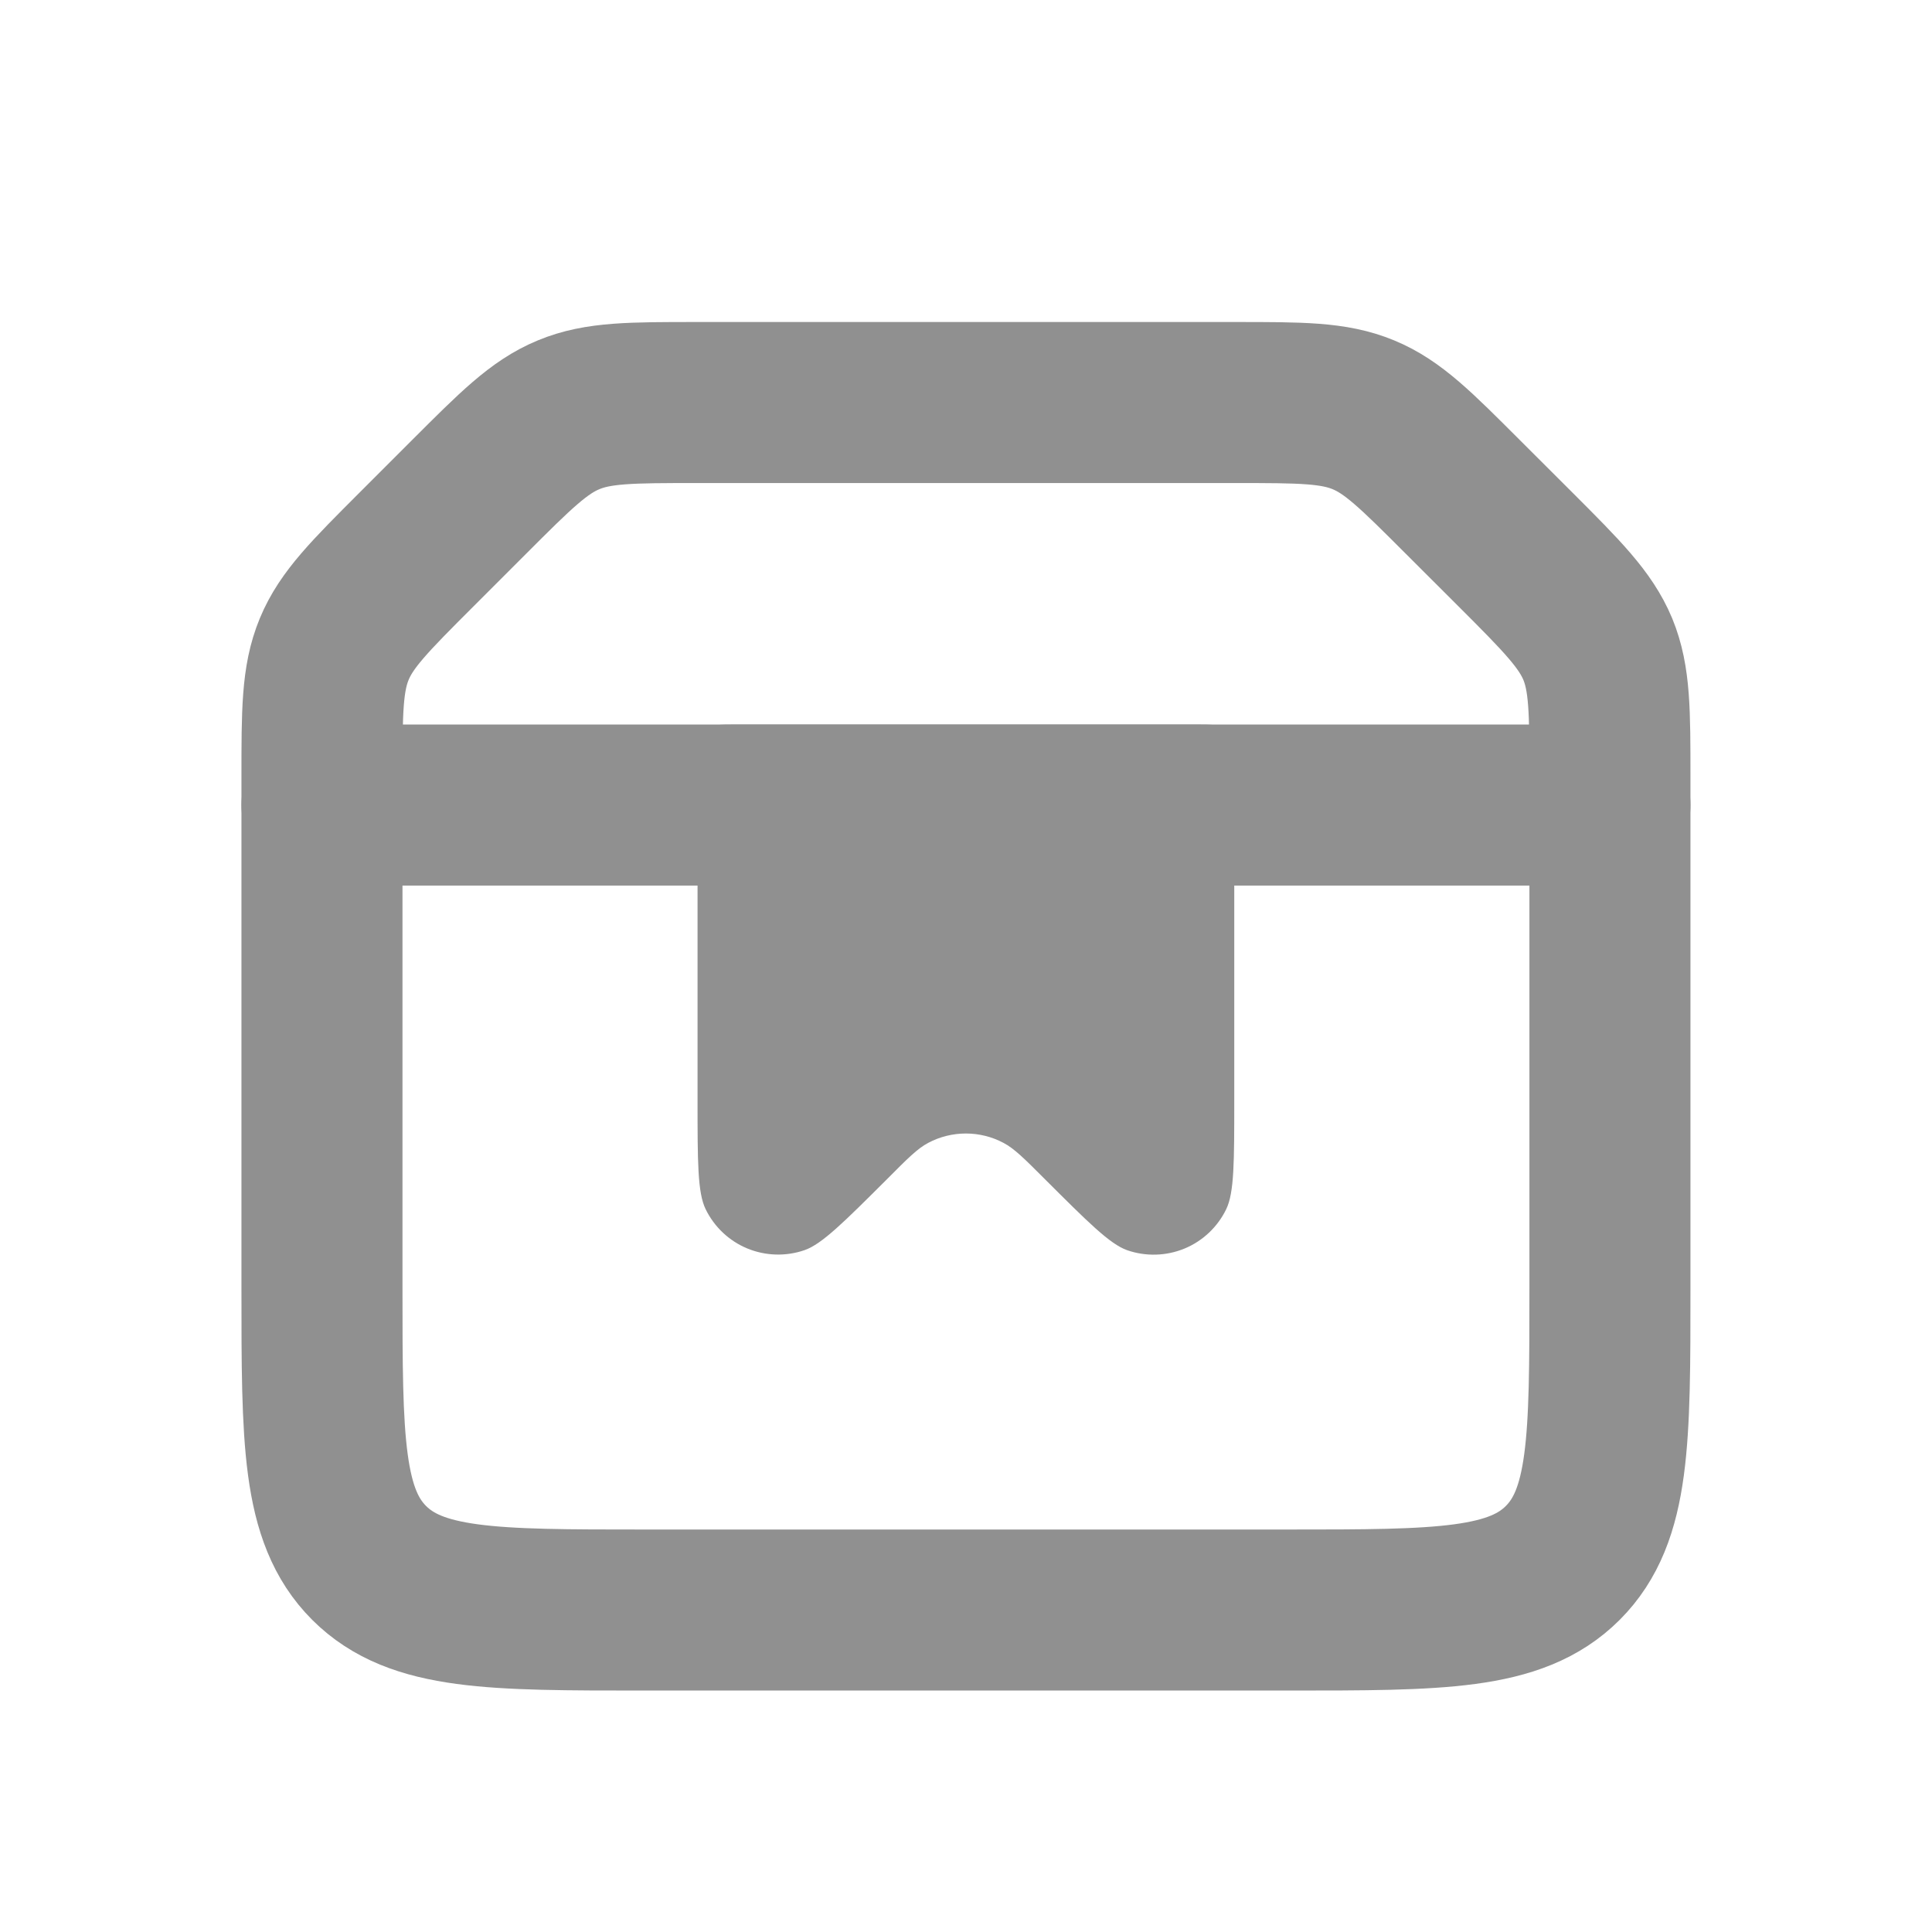
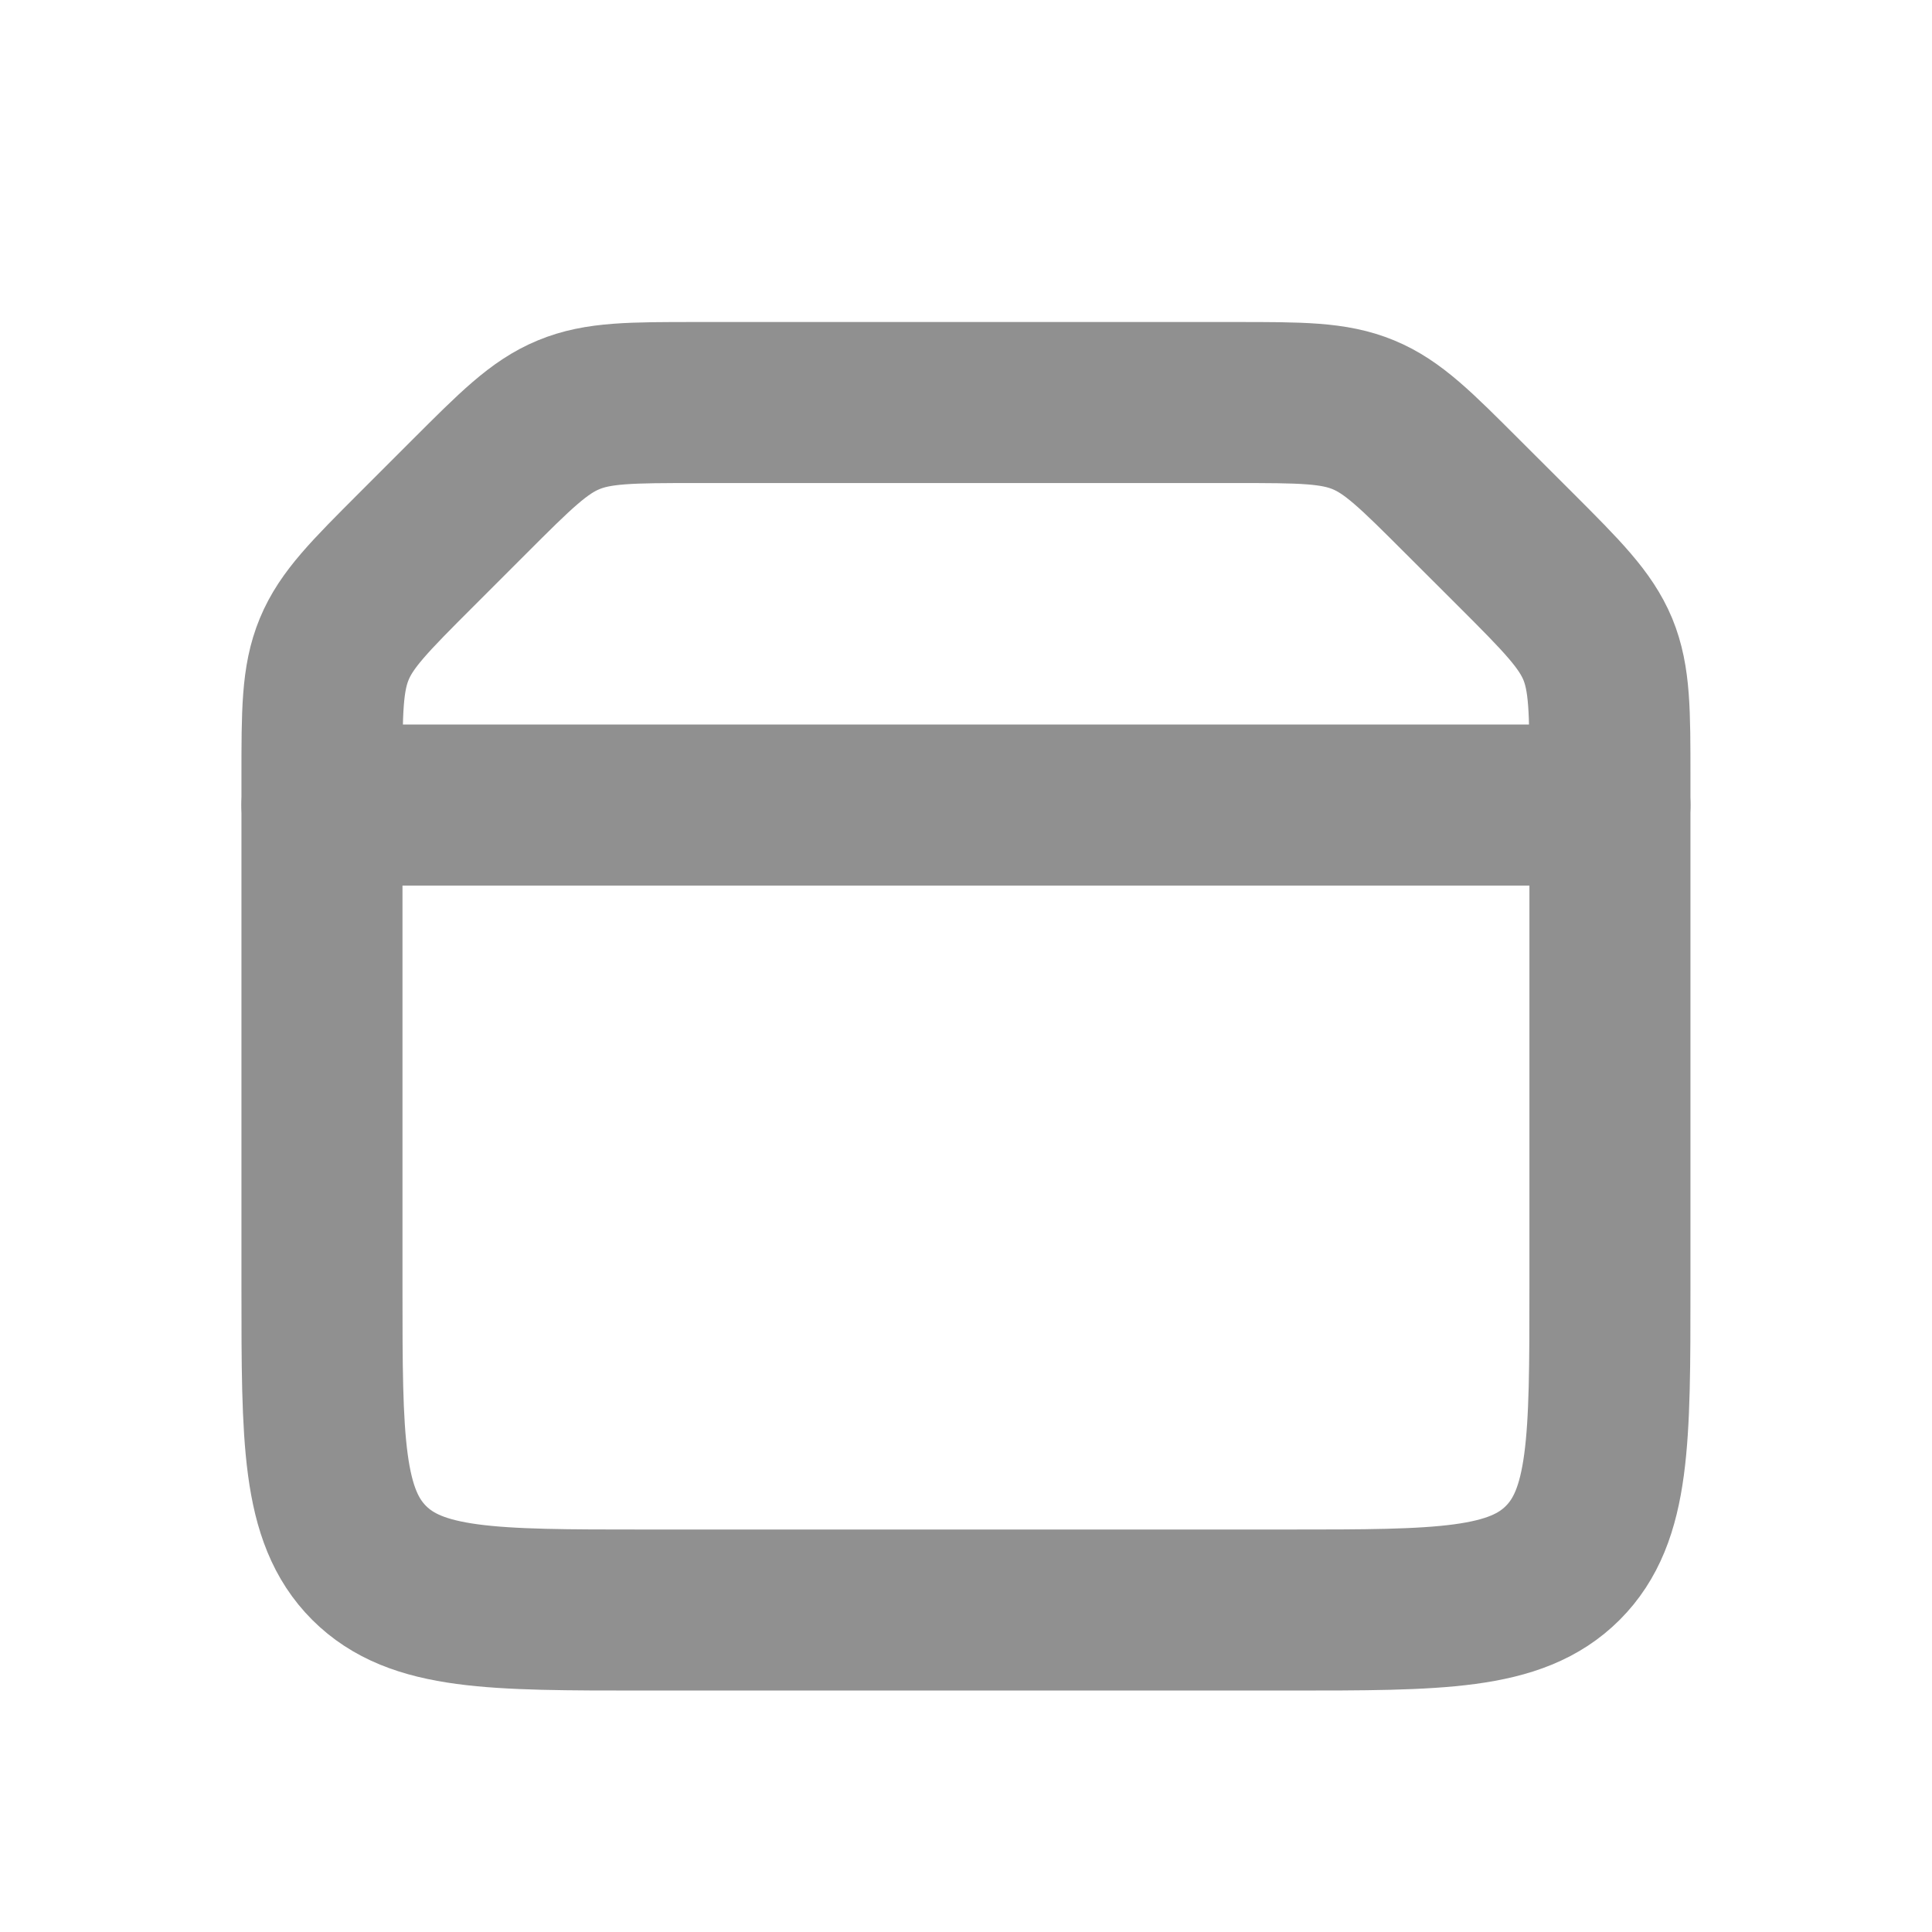
<svg xmlns="http://www.w3.org/2000/svg" width="20" height="20" viewBox="0 0 20 20" fill="none">
  <path d="M3.333 8.048C3.333 7.366 3.333 7.026 3.46 6.719C3.586 6.414 3.828 6.172 4.31 5.69L4.856 5.144C5.338 4.662 5.58 4.42 5.886 4.294C6.191 4.167 6.533 4.167 7.214 4.167H12.786C13.467 4.167 13.807 4.167 14.114 4.294C14.42 4.42 14.661 4.662 15.143 5.144L15.69 5.69C16.172 6.172 16.412 6.414 16.54 6.719C16.666 7.026 16.666 7.366 16.666 8.048V13.334C16.666 14.905 16.666 15.69 16.178 16.179C15.69 16.667 14.905 16.667 13.333 16.667H6.666C5.095 16.667 4.31 16.667 3.821 16.179C3.333 15.69 3.333 14.905 3.333 13.334V8.048Z" stroke="#909090" stroke-width="1.667" />
  <path d="M3.333 8.334H16.666" stroke="#909090" stroke-width="1.667" stroke-linecap="round" />
-   <path d="M12.36 7.5H7.637C7.442 7.5 7.343 7.5 7.282 7.561C7.222 7.622 7.221 7.72 7.221 7.917V11.389C7.221 12.027 7.221 12.345 7.304 12.516C7.393 12.7 7.547 12.846 7.736 12.924C7.925 13.002 8.137 13.008 8.33 12.941C8.509 12.878 8.735 12.653 9.186 12.203C9.394 11.994 9.498 11.889 9.609 11.831C9.729 11.767 9.863 11.734 9.999 11.734C10.134 11.734 10.268 11.767 10.388 11.831C10.499 11.889 10.604 11.994 10.813 12.203C11.263 12.652 11.488 12.878 11.668 12.942C11.861 13.009 12.073 13.003 12.262 12.925C12.451 12.847 12.605 12.701 12.694 12.517C12.777 12.345 12.777 12.027 12.777 11.389V7.917C12.777 7.72 12.777 7.622 12.716 7.561C12.655 7.5 12.556 7.5 12.36 7.5Z" fill="#909090" />
</svg>